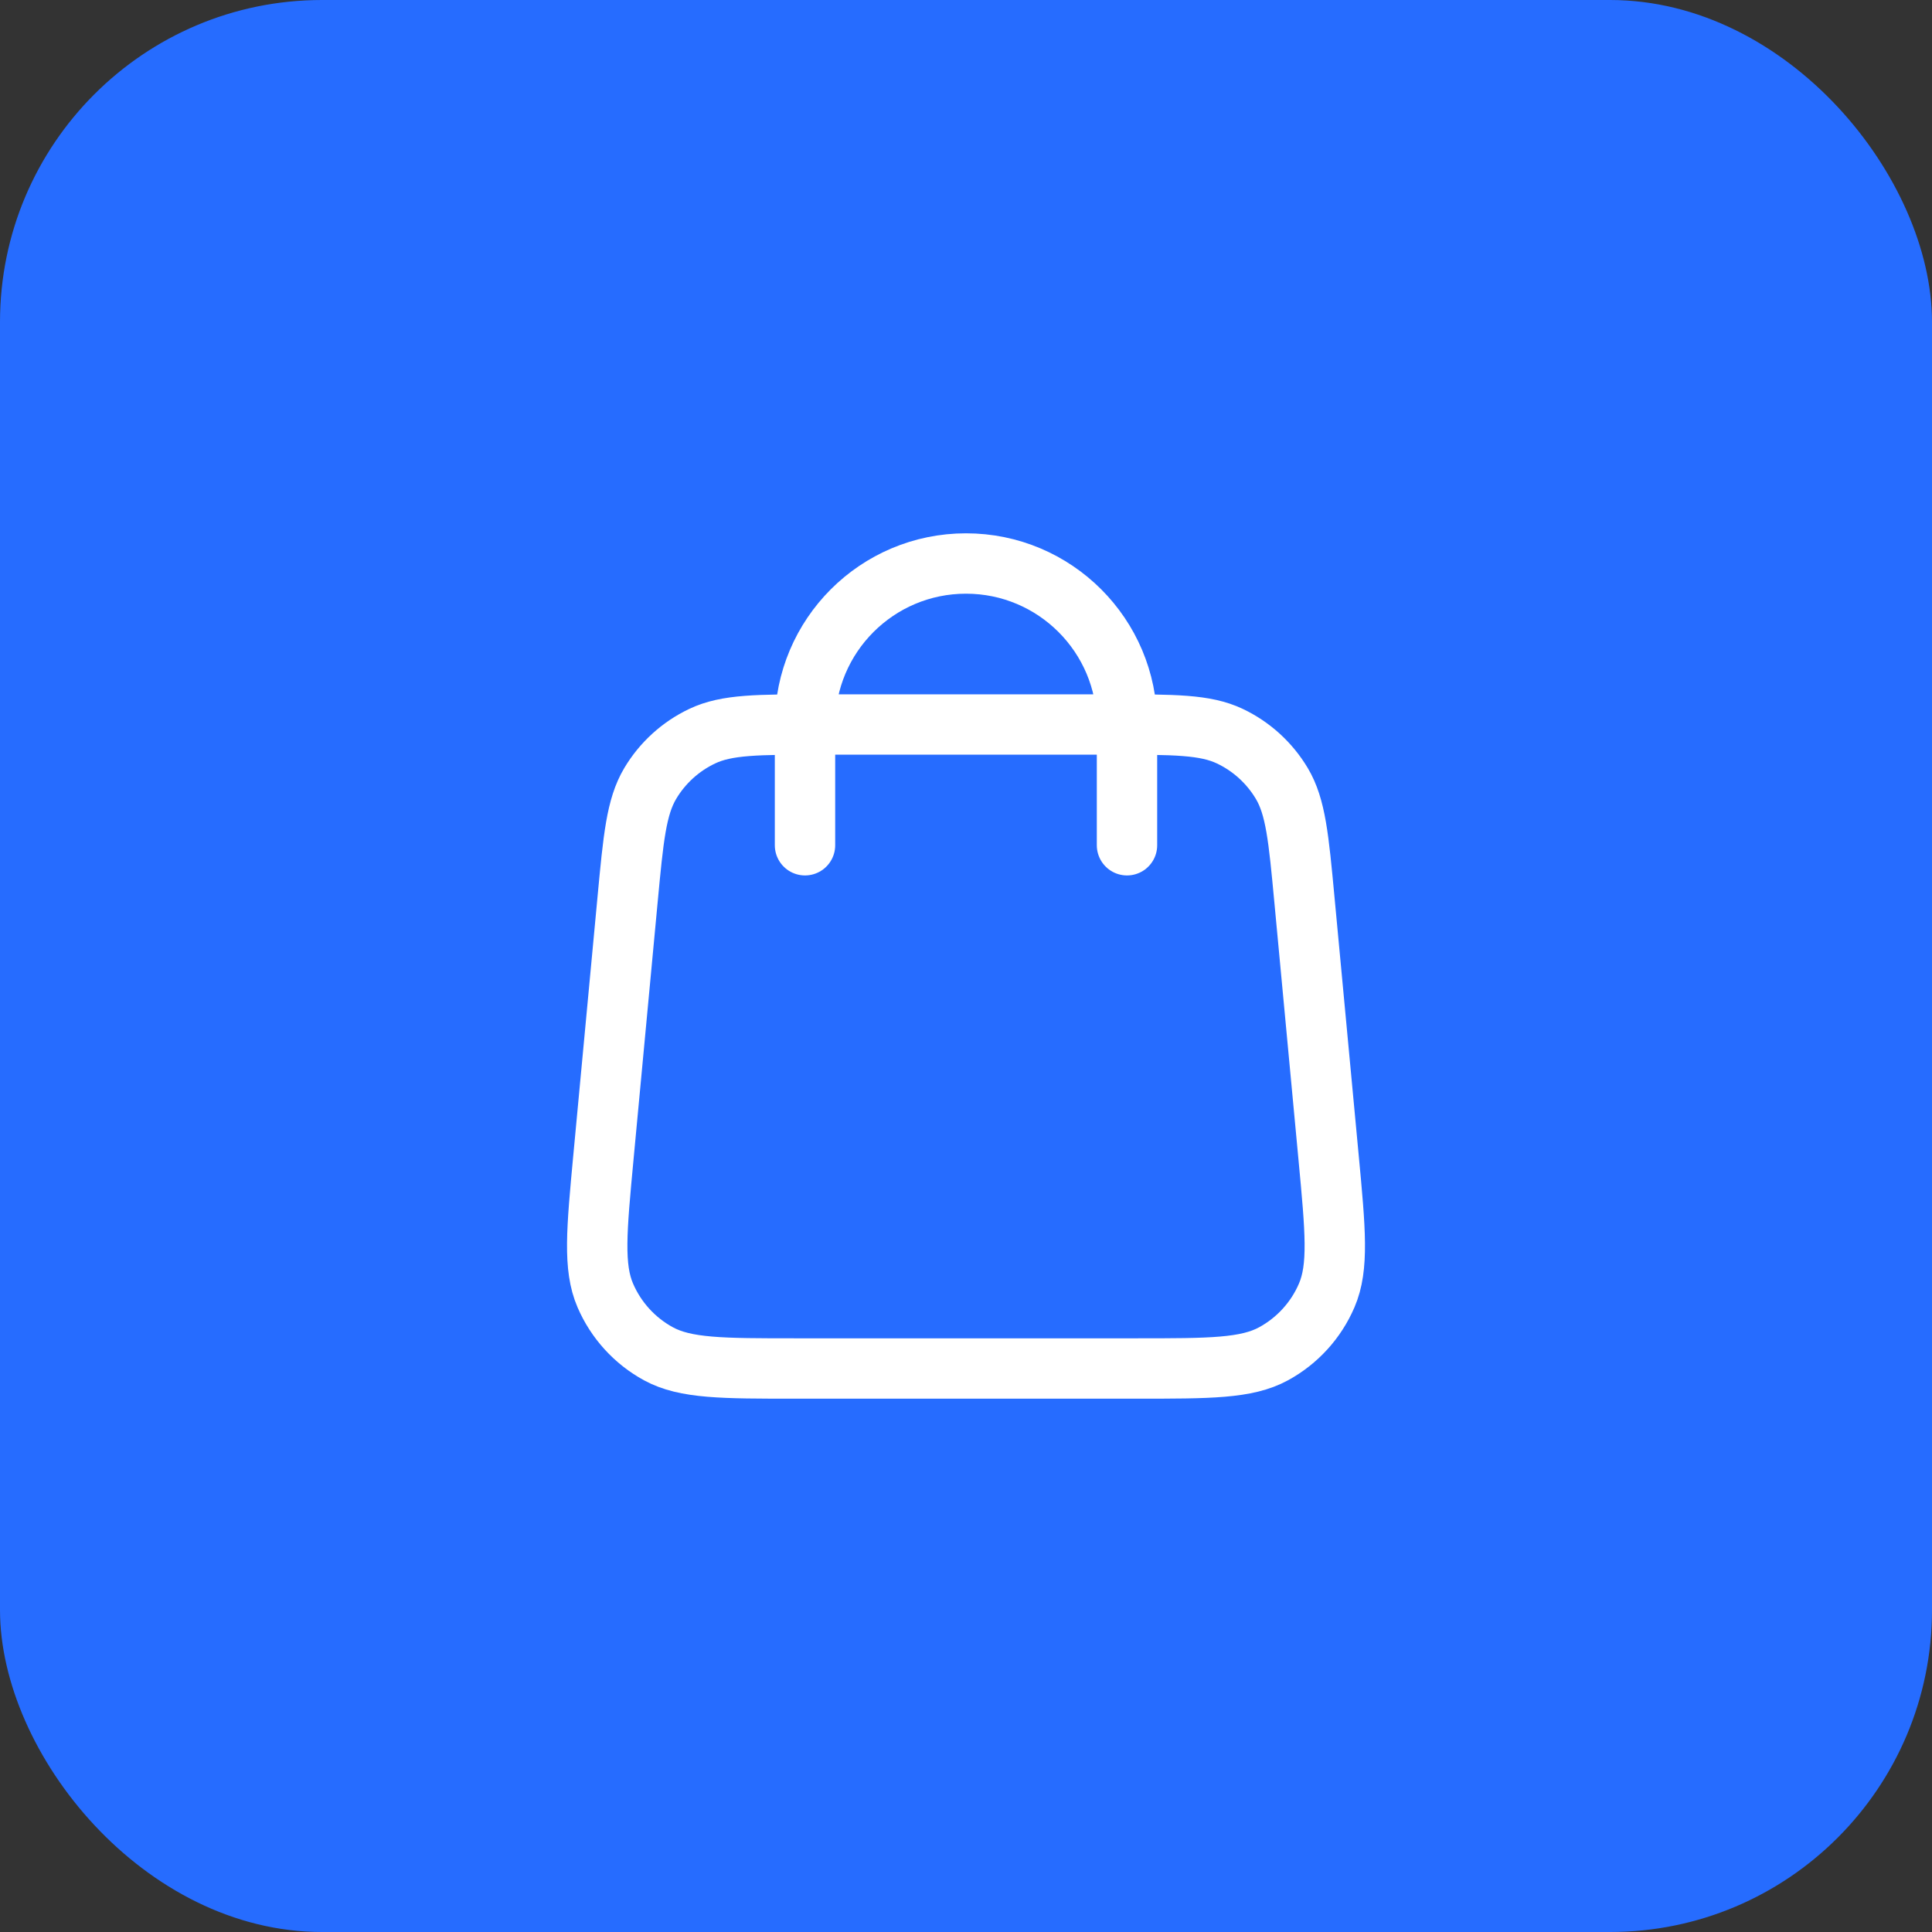
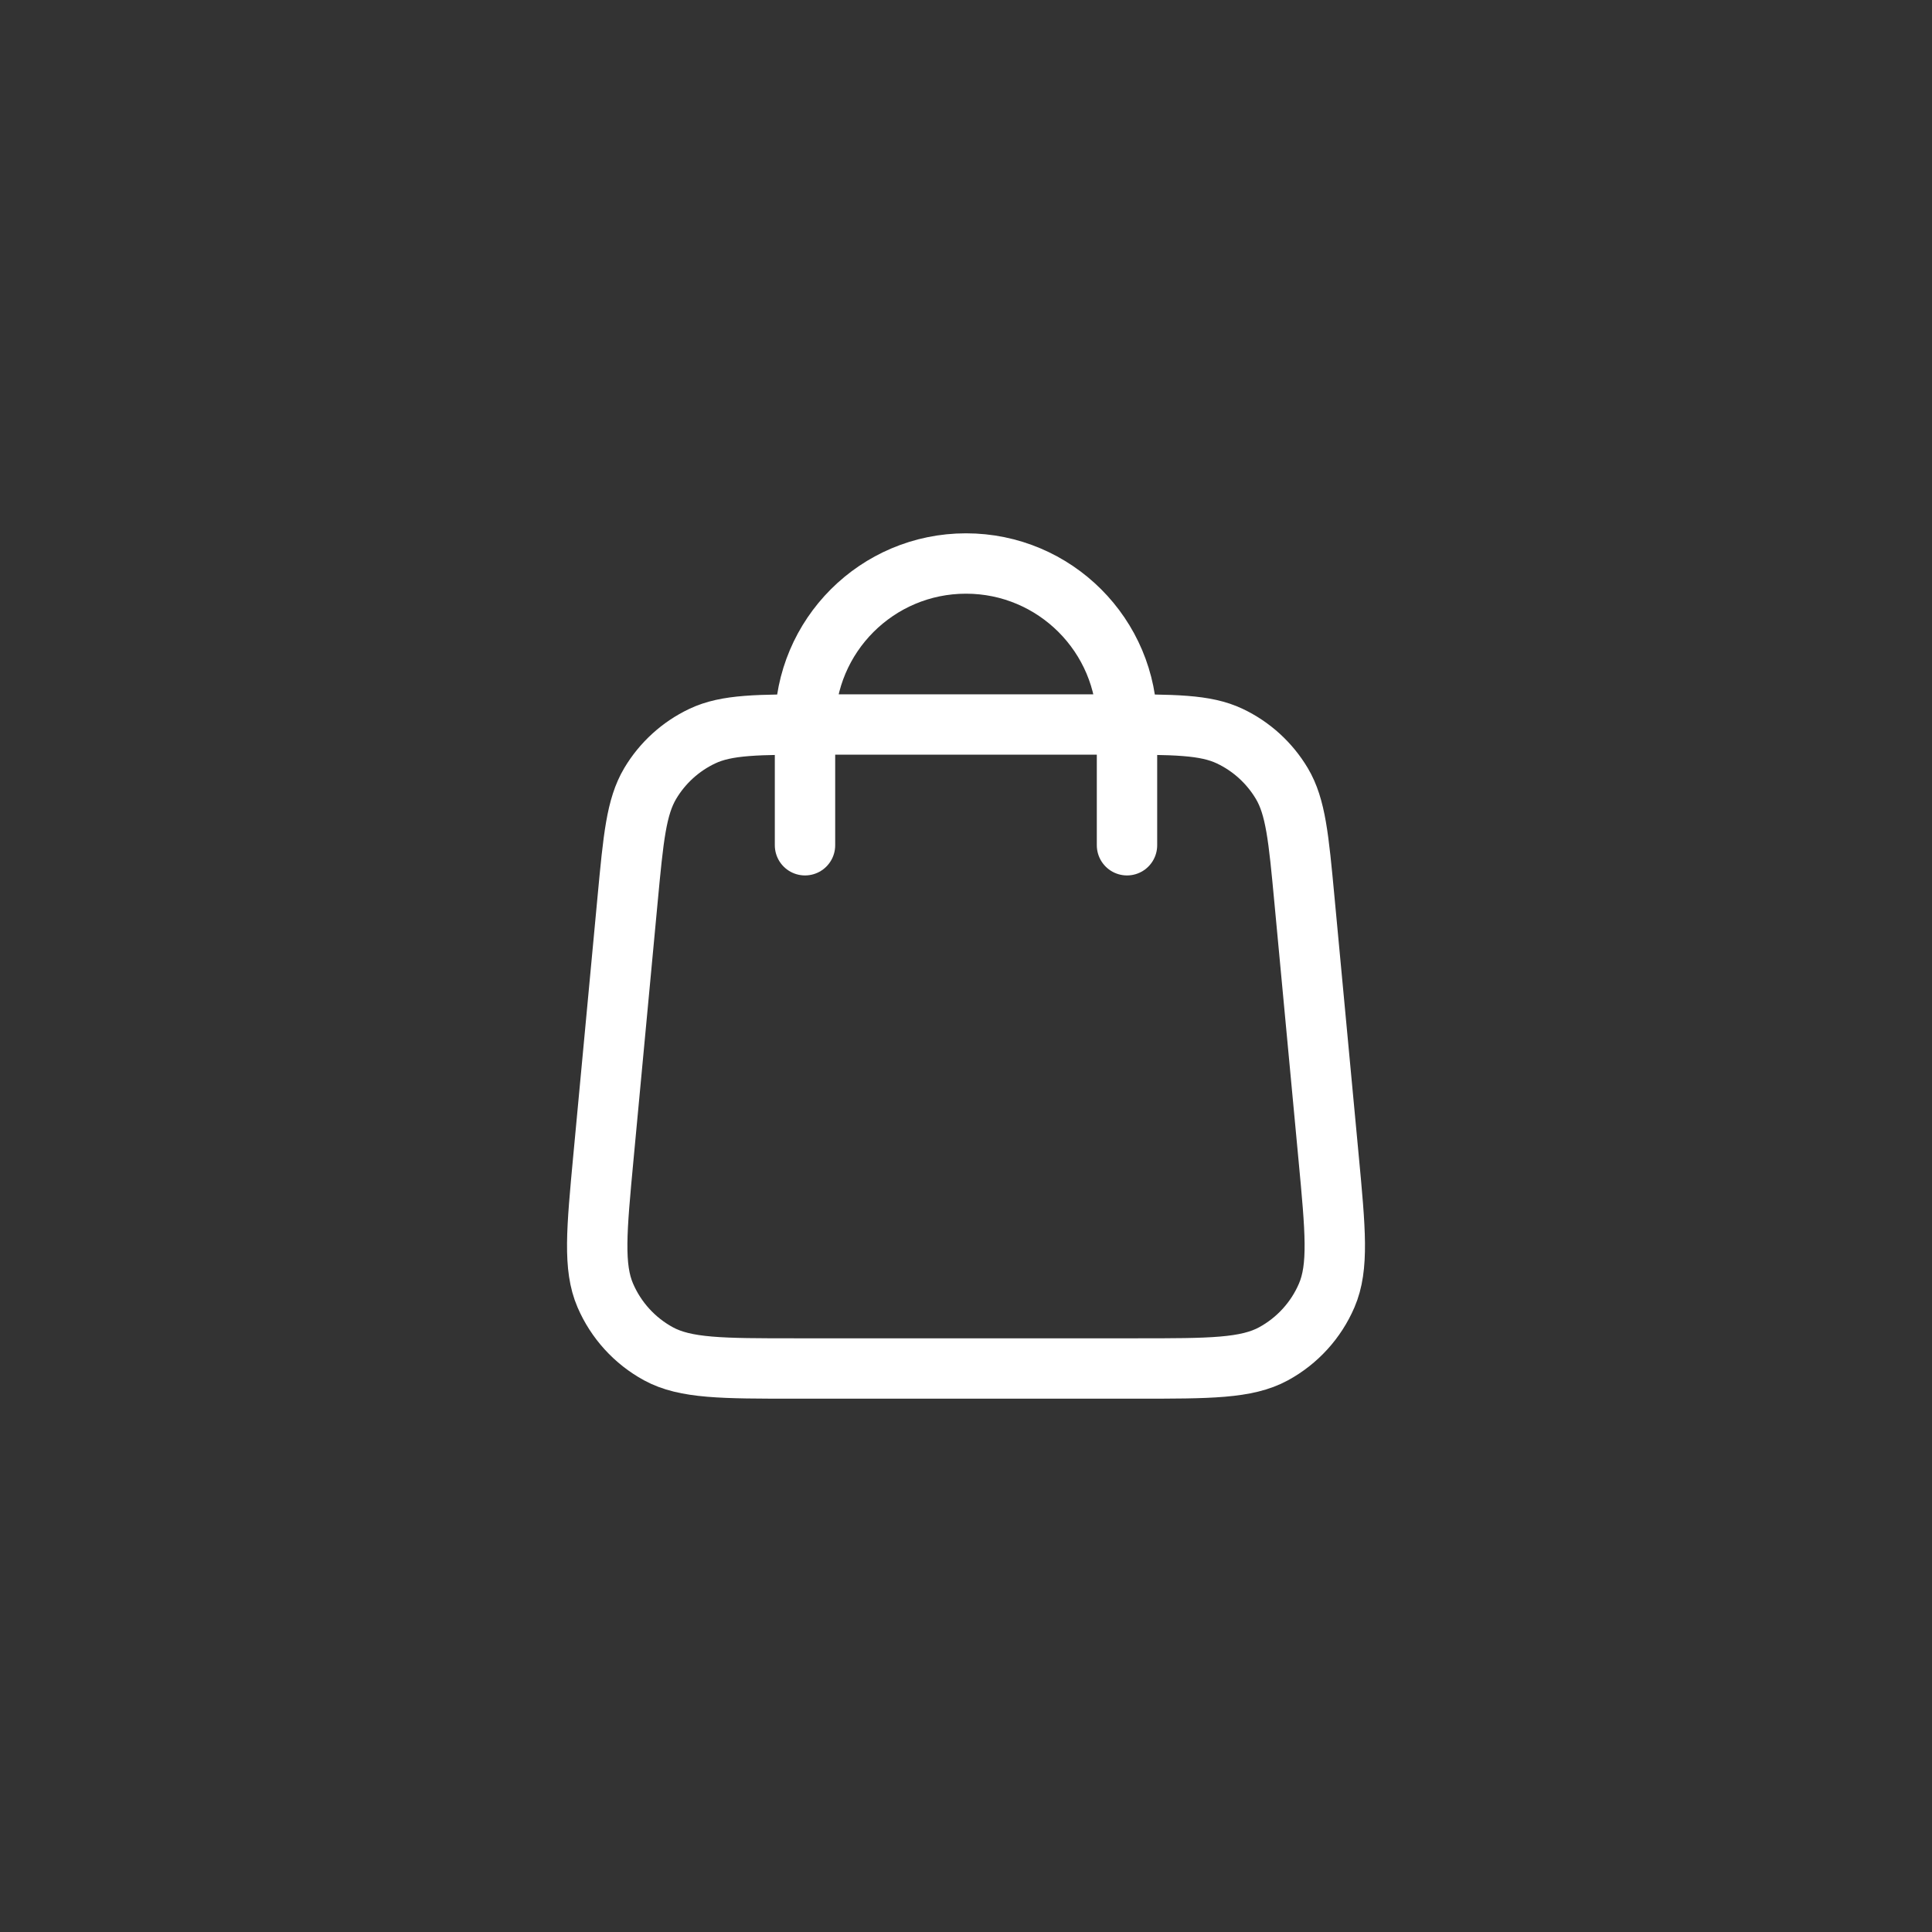
<svg xmlns="http://www.w3.org/2000/svg" width="48" height="48" viewBox="0 0 48 48" fill="none">
  <rect x="0" y="0" width="48" height="48" fill="#333333" stroke="none" />
-   <rect width="48" height="48" rx="8" fill="#266CFF" />
  <path d="M28 21V18C28 15.791 26.209 14 24 14C21.791 14 20 15.791 20 18V21M15.592 22.352L14.992 28.752C14.822 30.572 14.736 31.482 15.038 32.184C15.304 32.802 15.768 33.312 16.358 33.634C17.03 34 17.944 34 19.771 34H28.229C30.057 34 30.971 34 31.642 33.634C32.232 33.312 32.697 32.802 32.962 32.184C33.264 31.482 33.179 30.572 33.008 28.752L32.408 22.352C32.264 20.815 32.192 20.047 31.847 19.466C31.542 18.955 31.093 18.545 30.555 18.29C29.944 18 29.173 18 27.629 18L20.371 18C18.828 18 18.056 18 17.446 18.29C16.908 18.545 16.458 18.955 16.154 19.466C15.809 20.047 15.736 20.815 15.592 22.352Z" stroke="white" stroke-width="1.5" stroke-linecap="round" stroke-linejoin="round" />
</svg>